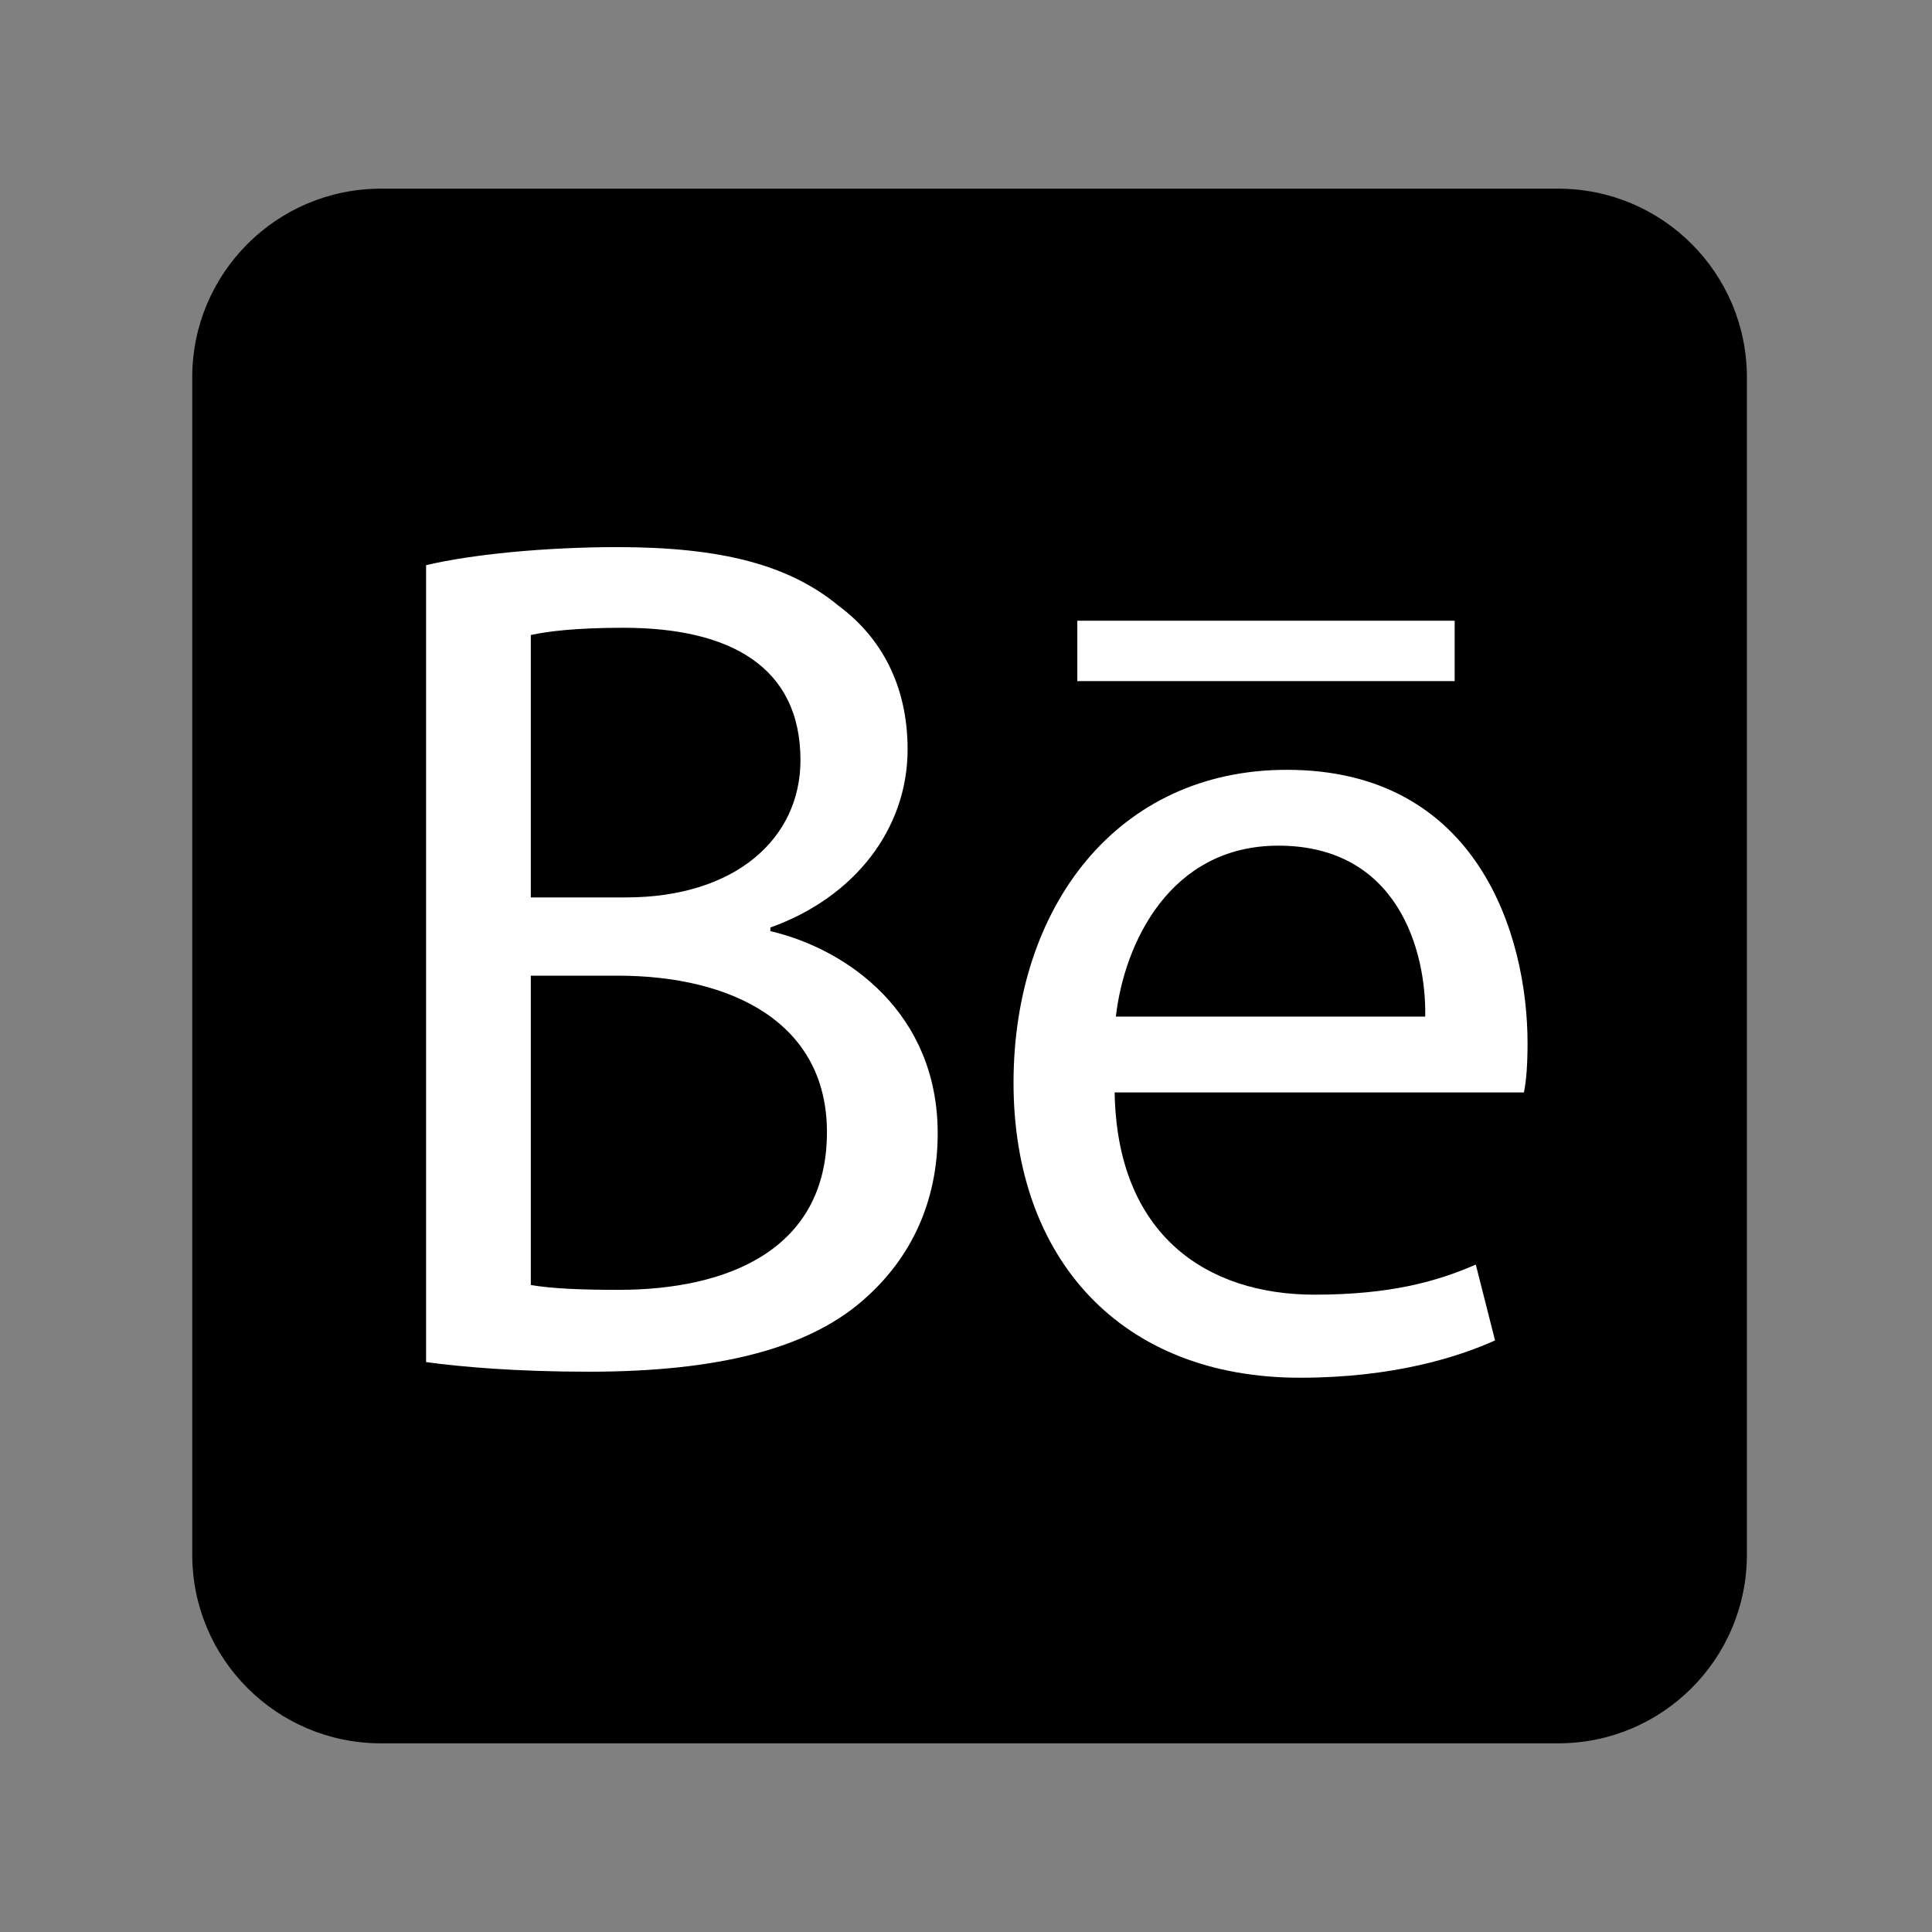
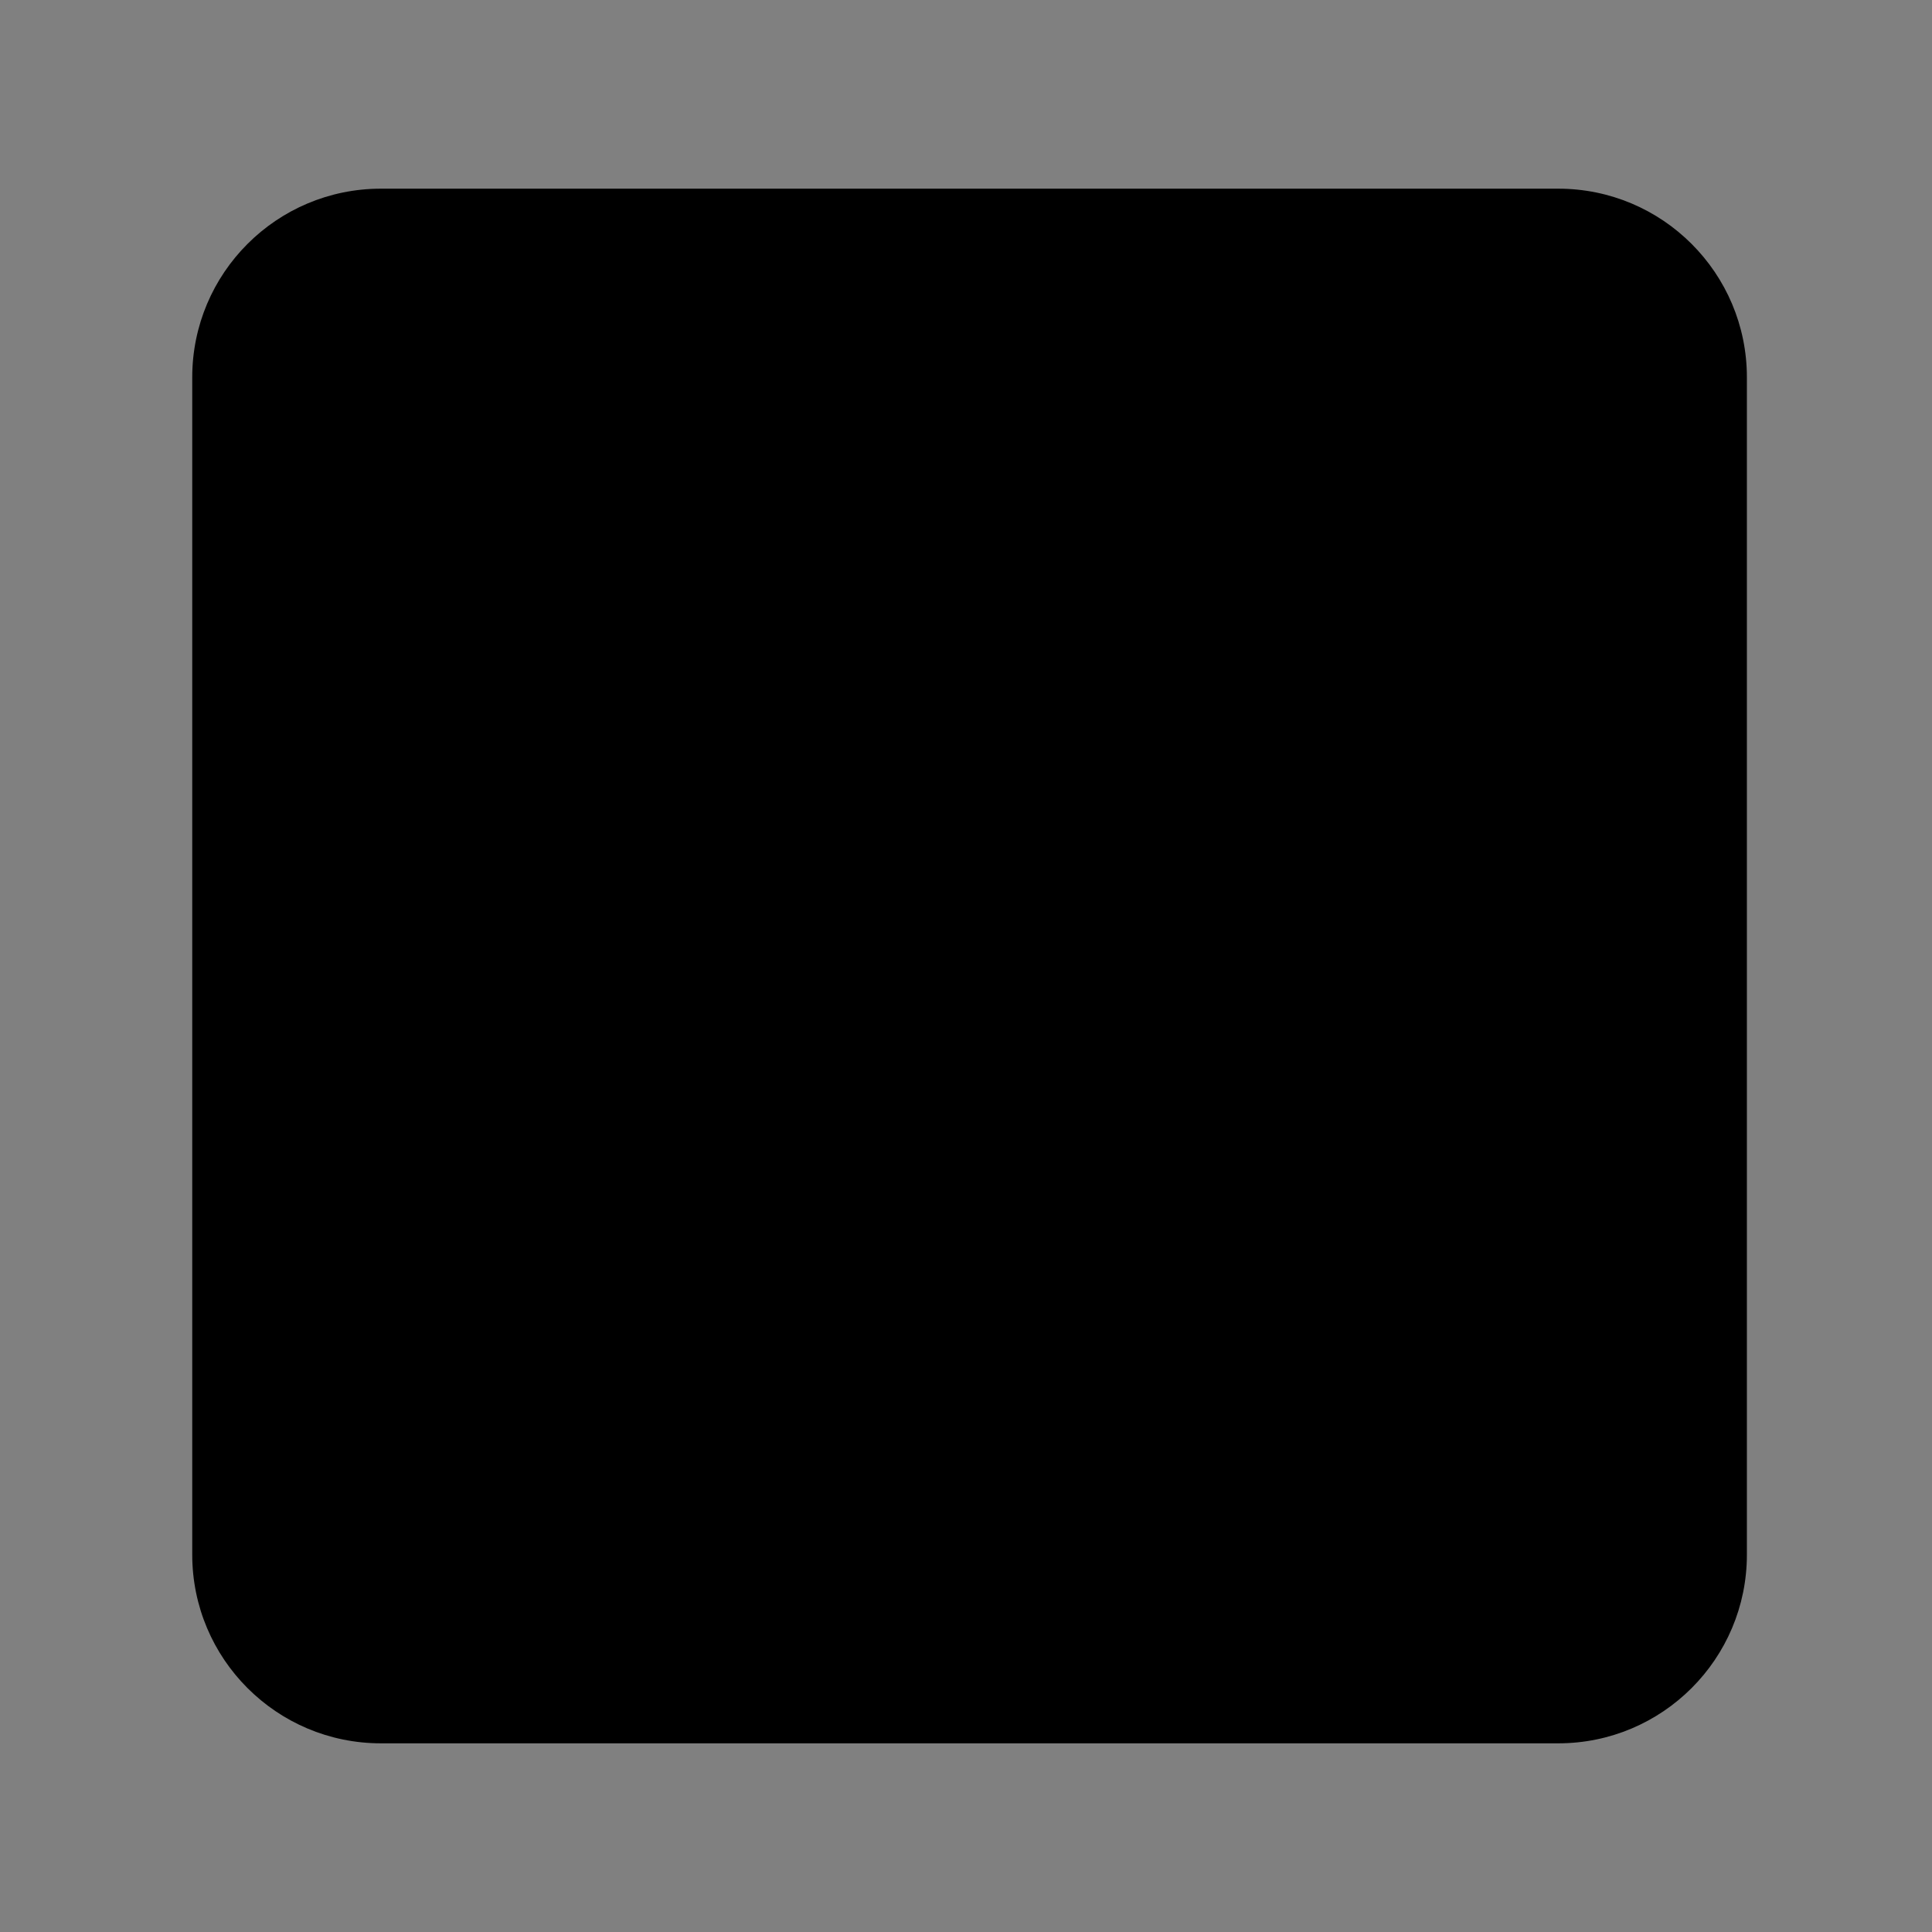
<svg xmlns="http://www.w3.org/2000/svg" version="1.1" id="Layer_1" x="0px" y="0px" width="512px" height="512px" viewBox="0 0 512 512" enable-background="new 0 0 512 512" xml:space="preserve">
  <rect x="0" y="0" width="512" height="512" fill="#808080" stroke="none" />
  <path id="coroflot-square-rounded-icon" d="M50.945,412c0,27.614,22.386,50,50,50h312c27.612,0,50-22.386,50-50V100  c0-27.614-22.387-50-50-50h-312c-27.614,0-50,22.386-50,50" />
  <g>
-     <path fill="#FFFFFF" d="M112.917,149.777c12.123-2.871,31.583-4.785,50.724-4.785c27.754,0,45.619,4.785,58.699,15.631   c11.166,8.294,18.184,21.055,18.184,37.963c0,21.055-14.037,39.239-36.368,47.214v0.957c20.417,4.785,44.343,21.693,44.343,53.595   c0,18.503-7.337,32.858-18.503,43.067c-14.675,13.718-38.92,20.098-74.011,20.098c-19.141,0-33.816-1.276-43.067-2.552V149.777z    M140.671,237.826h25.202c29.03,0,46.257-15.632,46.257-36.368c0-24.883-18.822-35.091-46.896-35.091   c-12.76,0-20.098,0.957-24.564,1.914V237.826z M140.671,340.549c5.742,0.957,13.398,1.275,23.288,1.275   c28.711,0,55.19-10.527,55.19-41.791c0-29.03-25.203-41.472-55.509-41.472h-22.969V340.549z" />
-     <path fill="#FFFFFF" d="M295.394,289.506c0.638,37.963,24.564,53.595,52.956,53.595c20.099,0,32.54-3.509,42.749-7.976   l5.104,20.099c-9.89,4.466-27.116,9.889-51.681,9.889c-47.533,0-75.925-31.582-75.925-78.158c0-46.577,27.435-82.944,72.416-82.944   c50.724,0,63.803,44.024,63.803,72.417c0,5.742-0.318,9.889-0.957,13.079H295.394z M377.699,269.408   c0.319-17.546-7.337-45.3-38.92-45.3c-28.711,0-40.834,25.84-43.066,45.3H377.699z" />
-   </g>
-   <line fill="none" stroke="#FFFFFF" stroke-width="16" stroke-miterlimit="10" x1="285.5" y1="172.5" x2="385.5" y2="172.5" />
+     </g>
</svg>